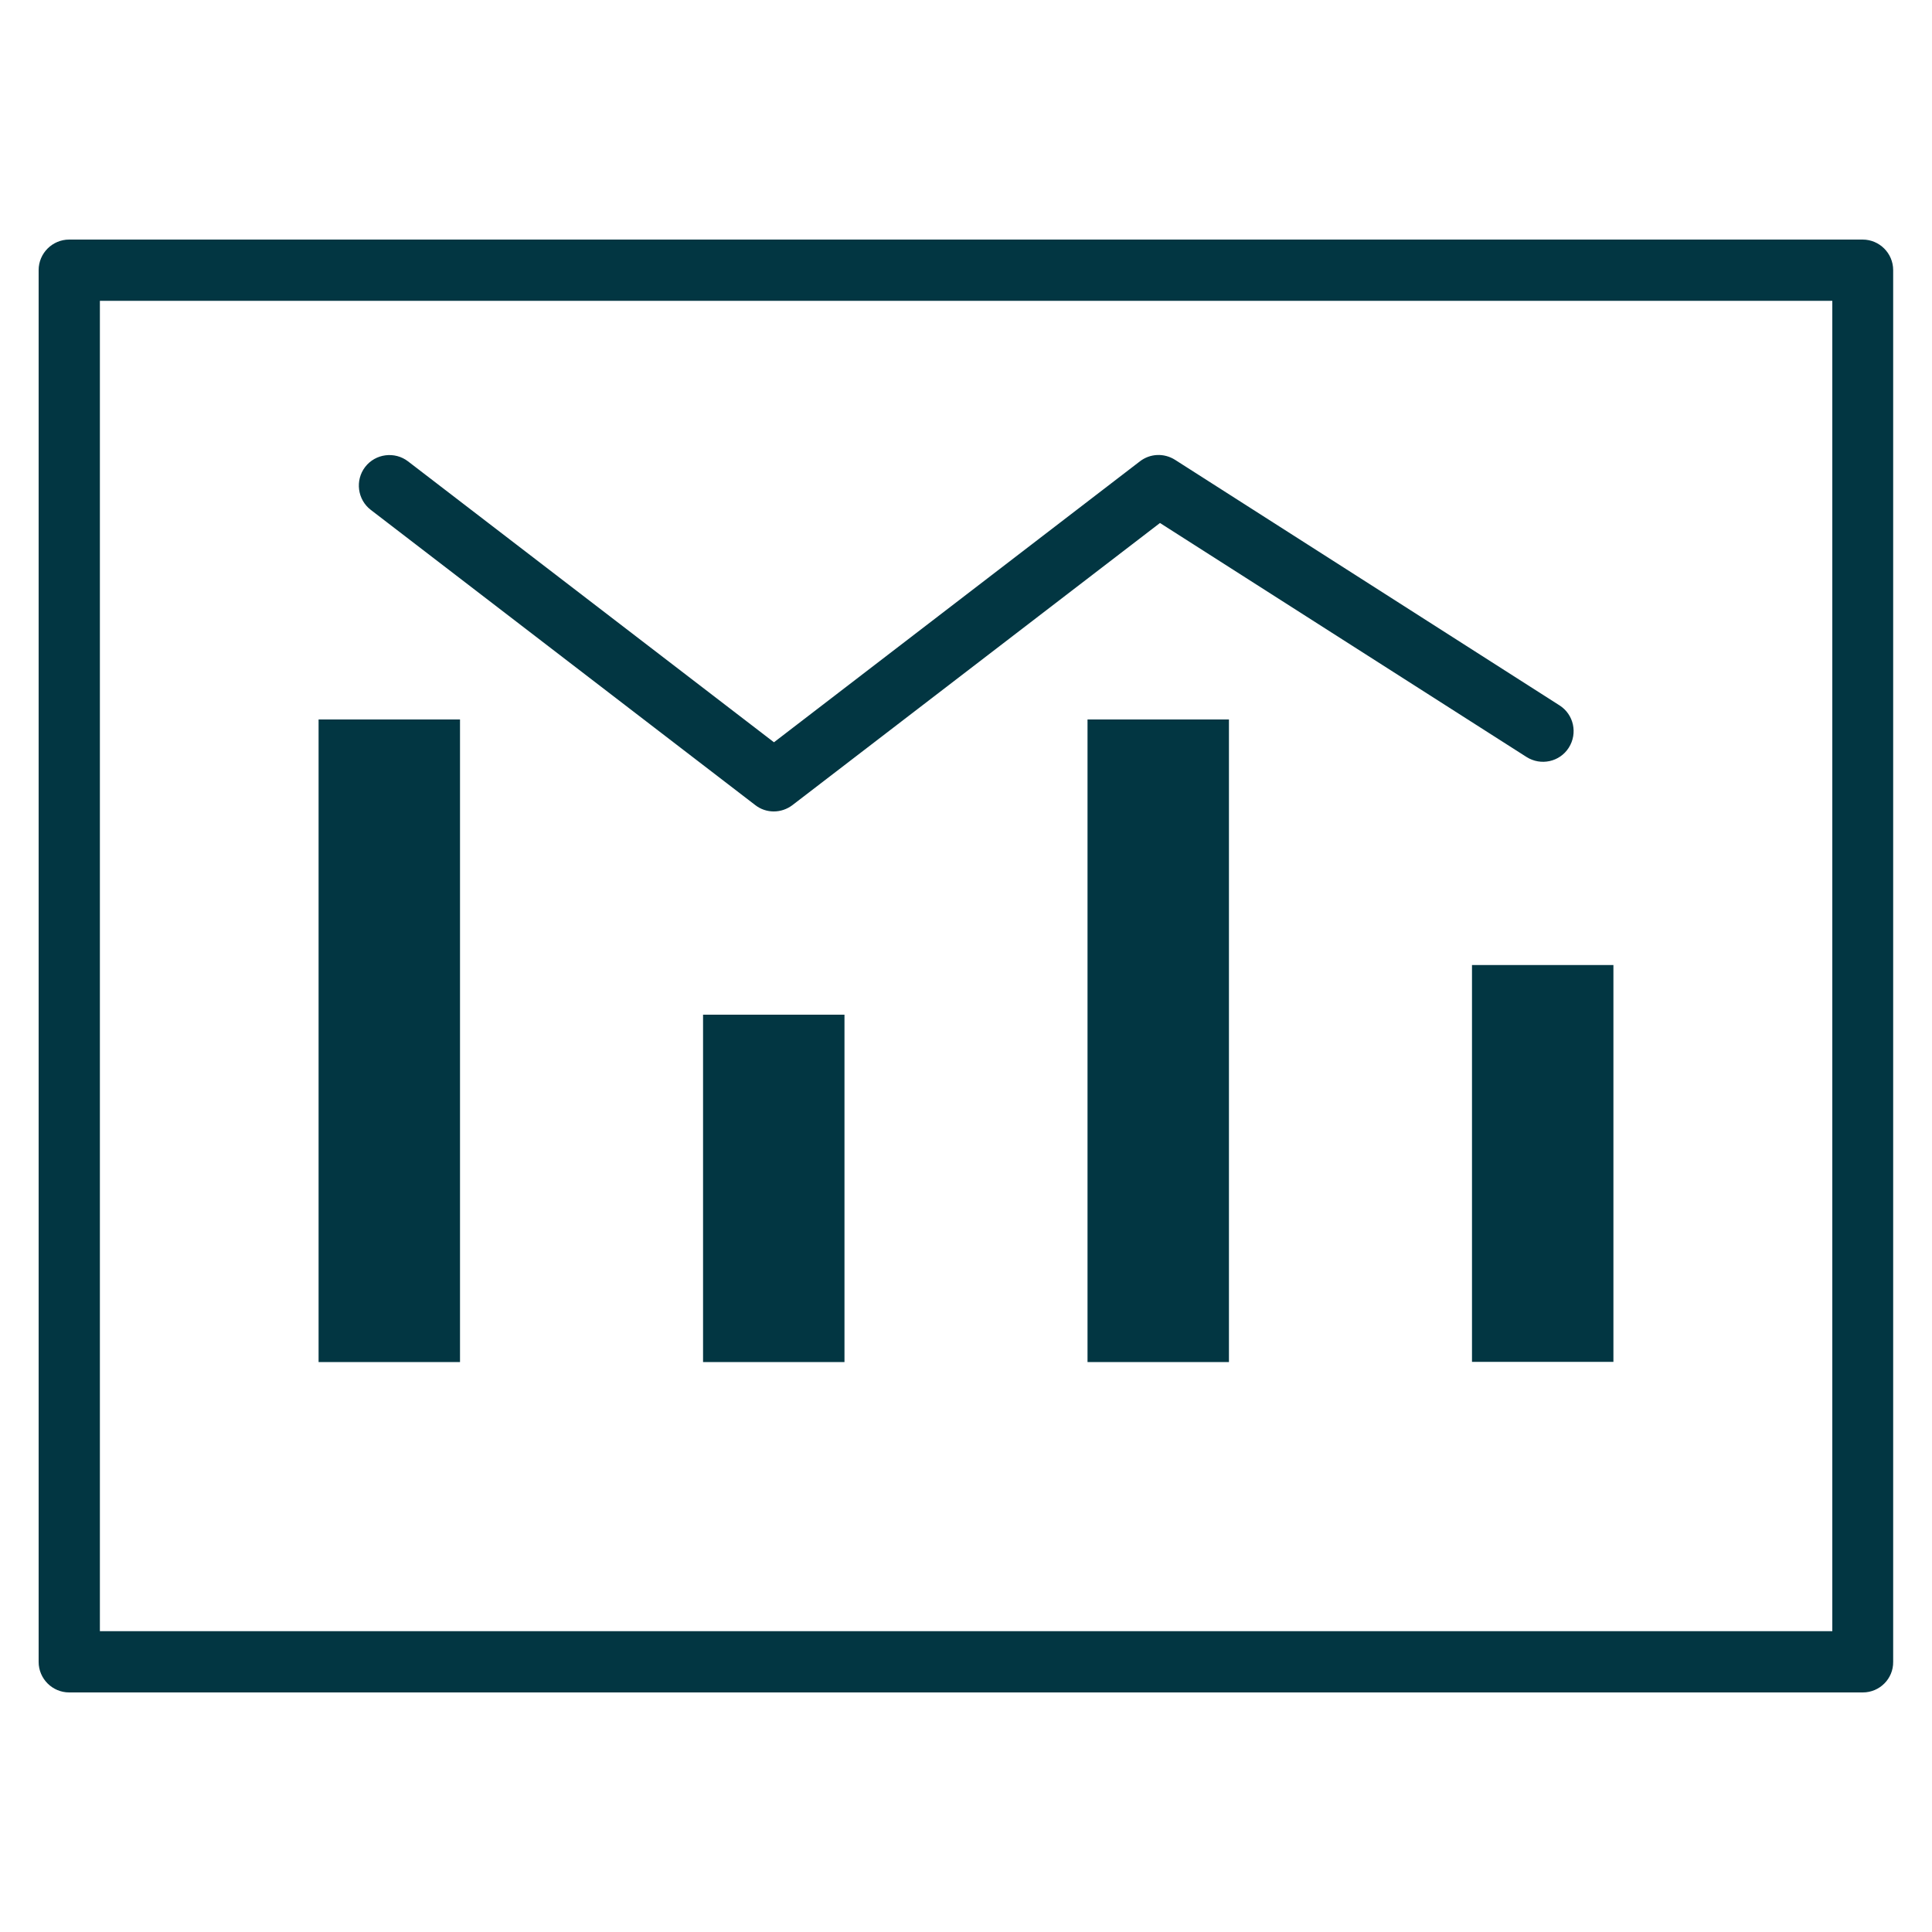
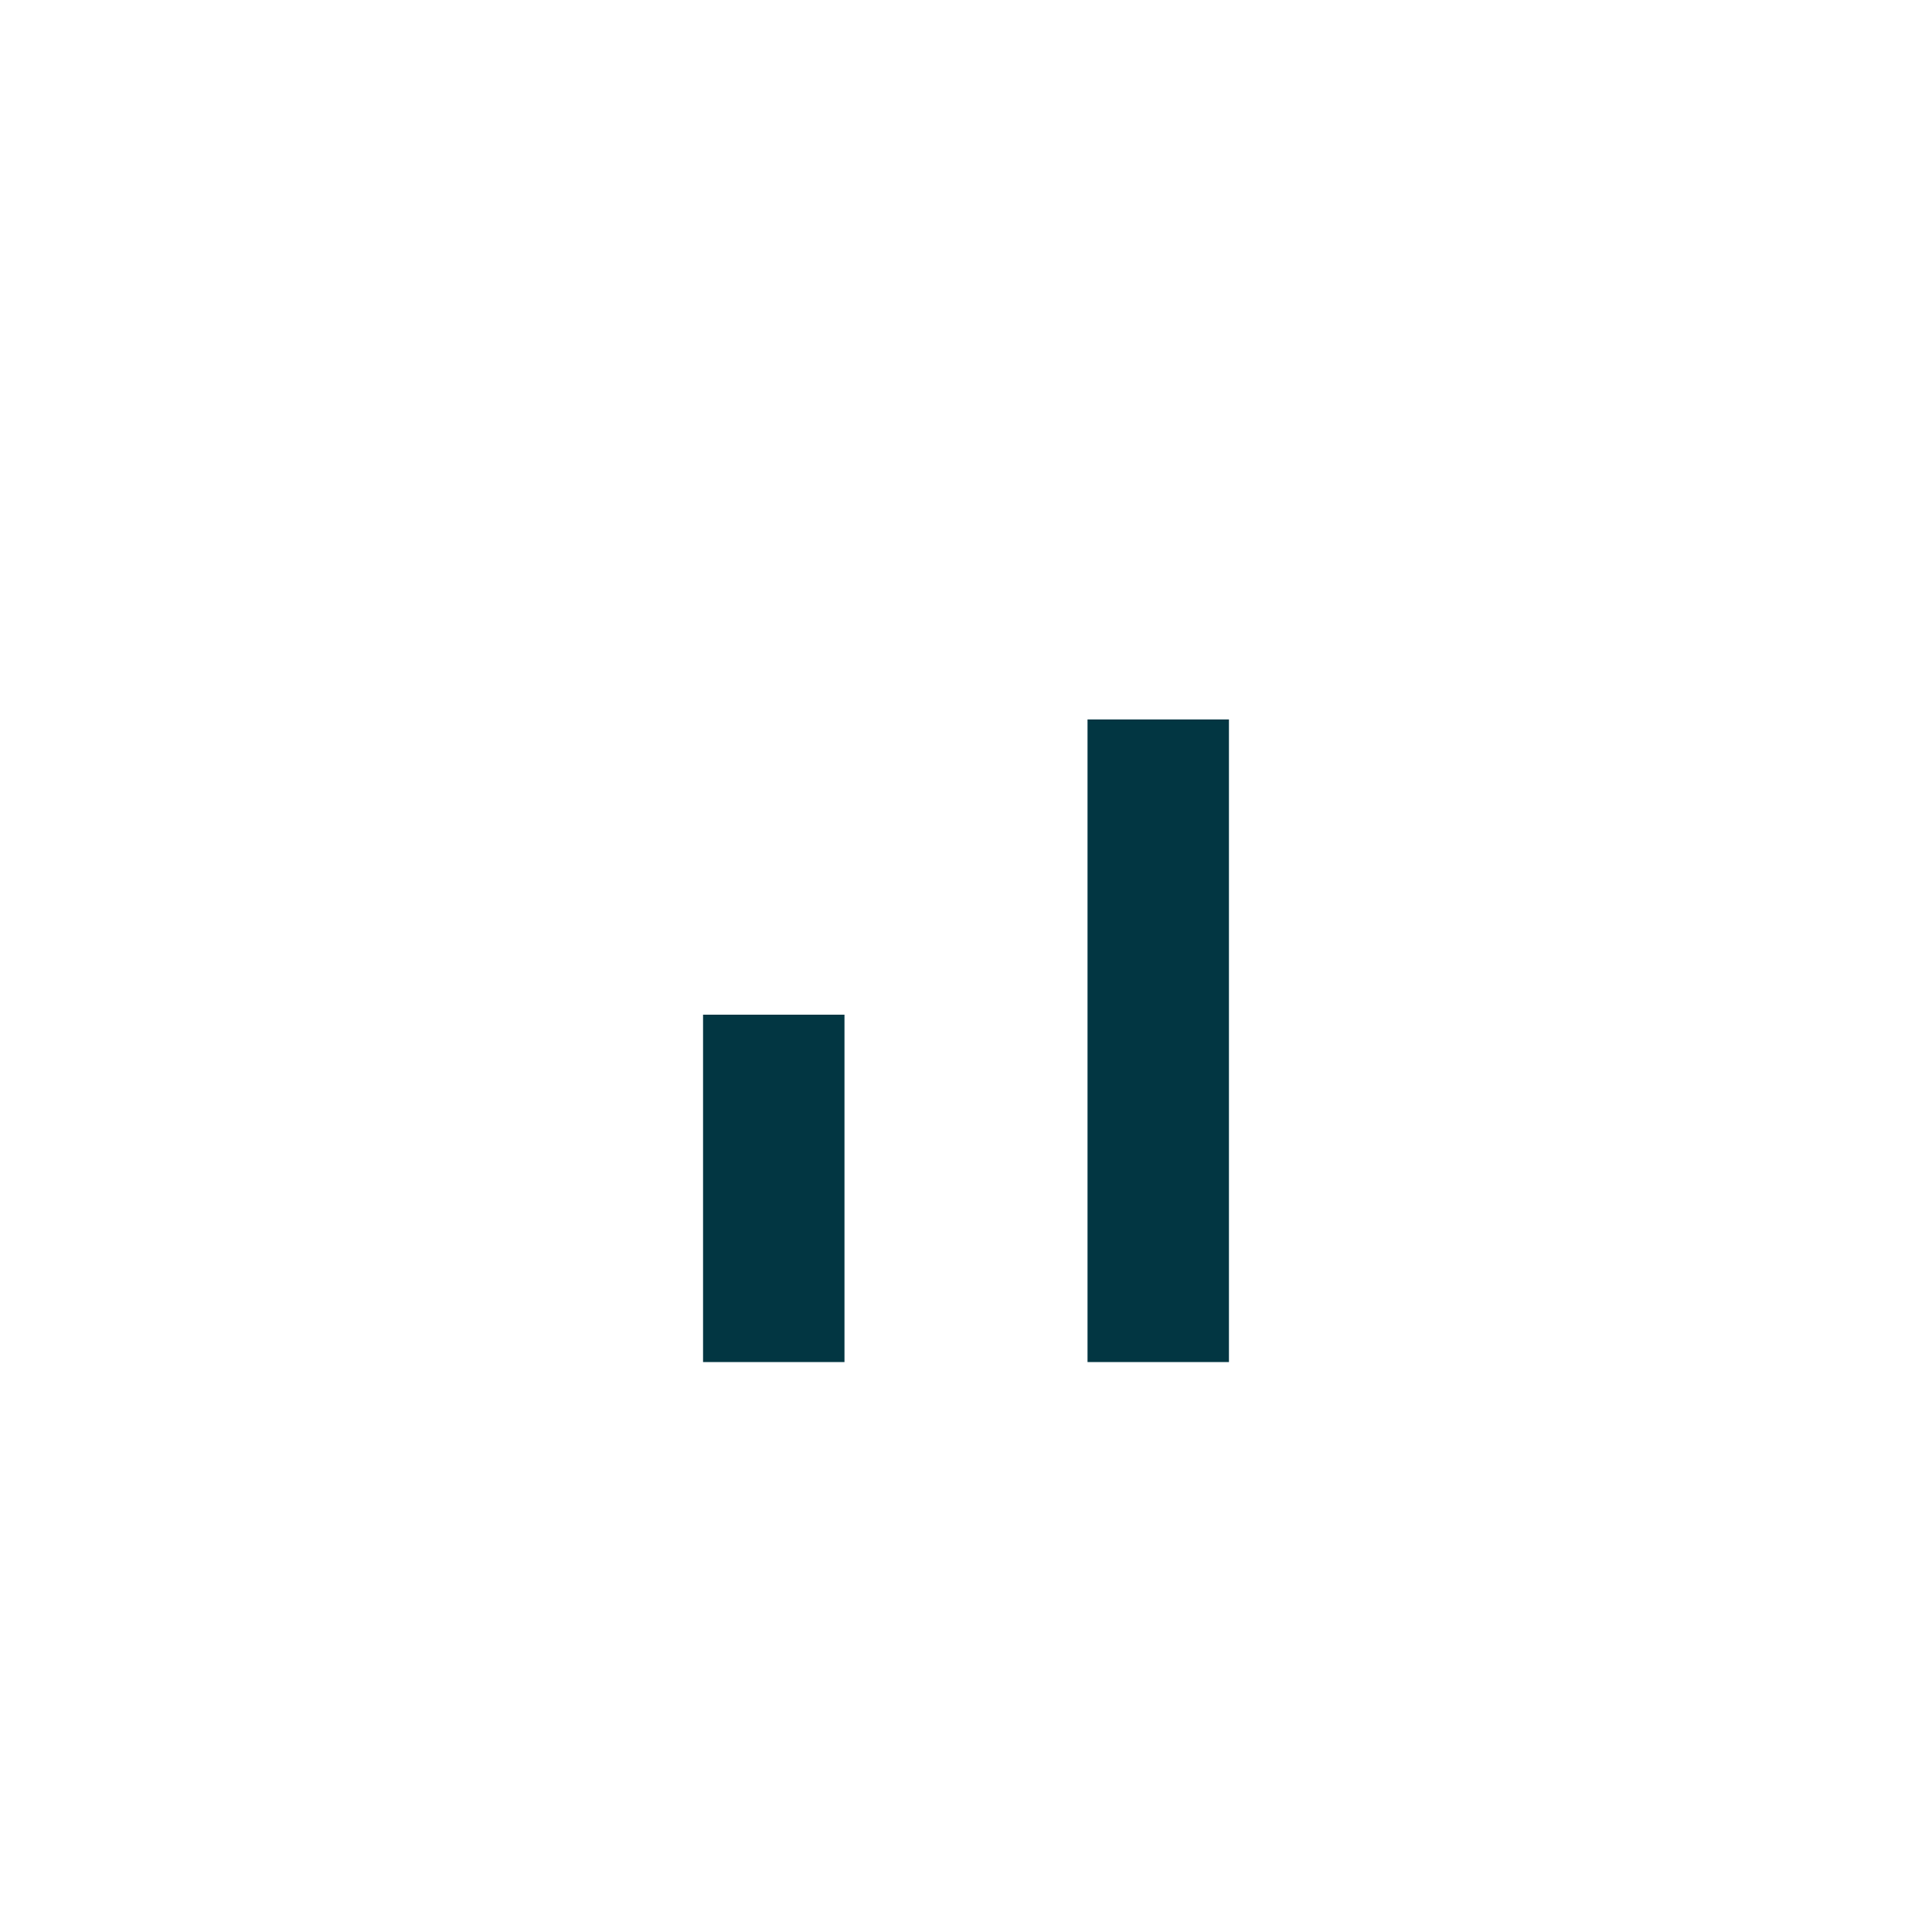
<svg xmlns="http://www.w3.org/2000/svg" version="1.1" id="Layer_1" x="0px" y="0px" viewBox="0 0 100 100" style="enable-background:new 0 0 100 100;" xml:space="preserve">
  <style type="text/css">
	.st0{fill:#023642;}
	.st1{fill:none;}
</style>
  <g>
    <g>
-       <path class="st0" d="M96.42,87.6H3.58C2.71,87.6,2,86.89,2,86.02V13.98c0-0.87,0.71-1.58,1.58-1.58h92.83    c0.87,0,1.58,0.71,1.58,1.58v72.04C98,86.89,97.29,87.6,96.42,87.6z M5.17,84.43h89.67V15.57H5.17V84.43z" />
-     </g>
-     <rect x="16.49" y="37.24" class="st0" width="7.32" height="33.26" />
+       </g>
    <rect x="36.39" y="52.52" class="st0" width="7.32" height="17.98" />
    <rect x="56.29" y="37.24" class="st0" width="7.32" height="33.26" />
-     <rect x="76.19" y="49.95" class="st0" width="7.32" height="20.54" />
    <g>
-       <path class="st0" d="M40.05,42c-0.34,0-0.68-0.11-0.96-0.33l-19.9-15.28c-0.69-0.53-0.82-1.53-0.29-2.22    c0.53-0.69,1.53-0.82,2.22-0.29l18.94,14.54l18.94-14.54c0.53-0.41,1.25-0.44,1.82-0.08l19.9,12.71c0.74,0.47,0.95,1.45,0.48,2.19    c-0.47,0.74-1.45,0.95-2.19,0.48L60.04,27.07l-19.02,14.6C40.73,41.89,40.39,42,40.05,42z" />
-     </g>
+       </g>
  </g>
</svg>